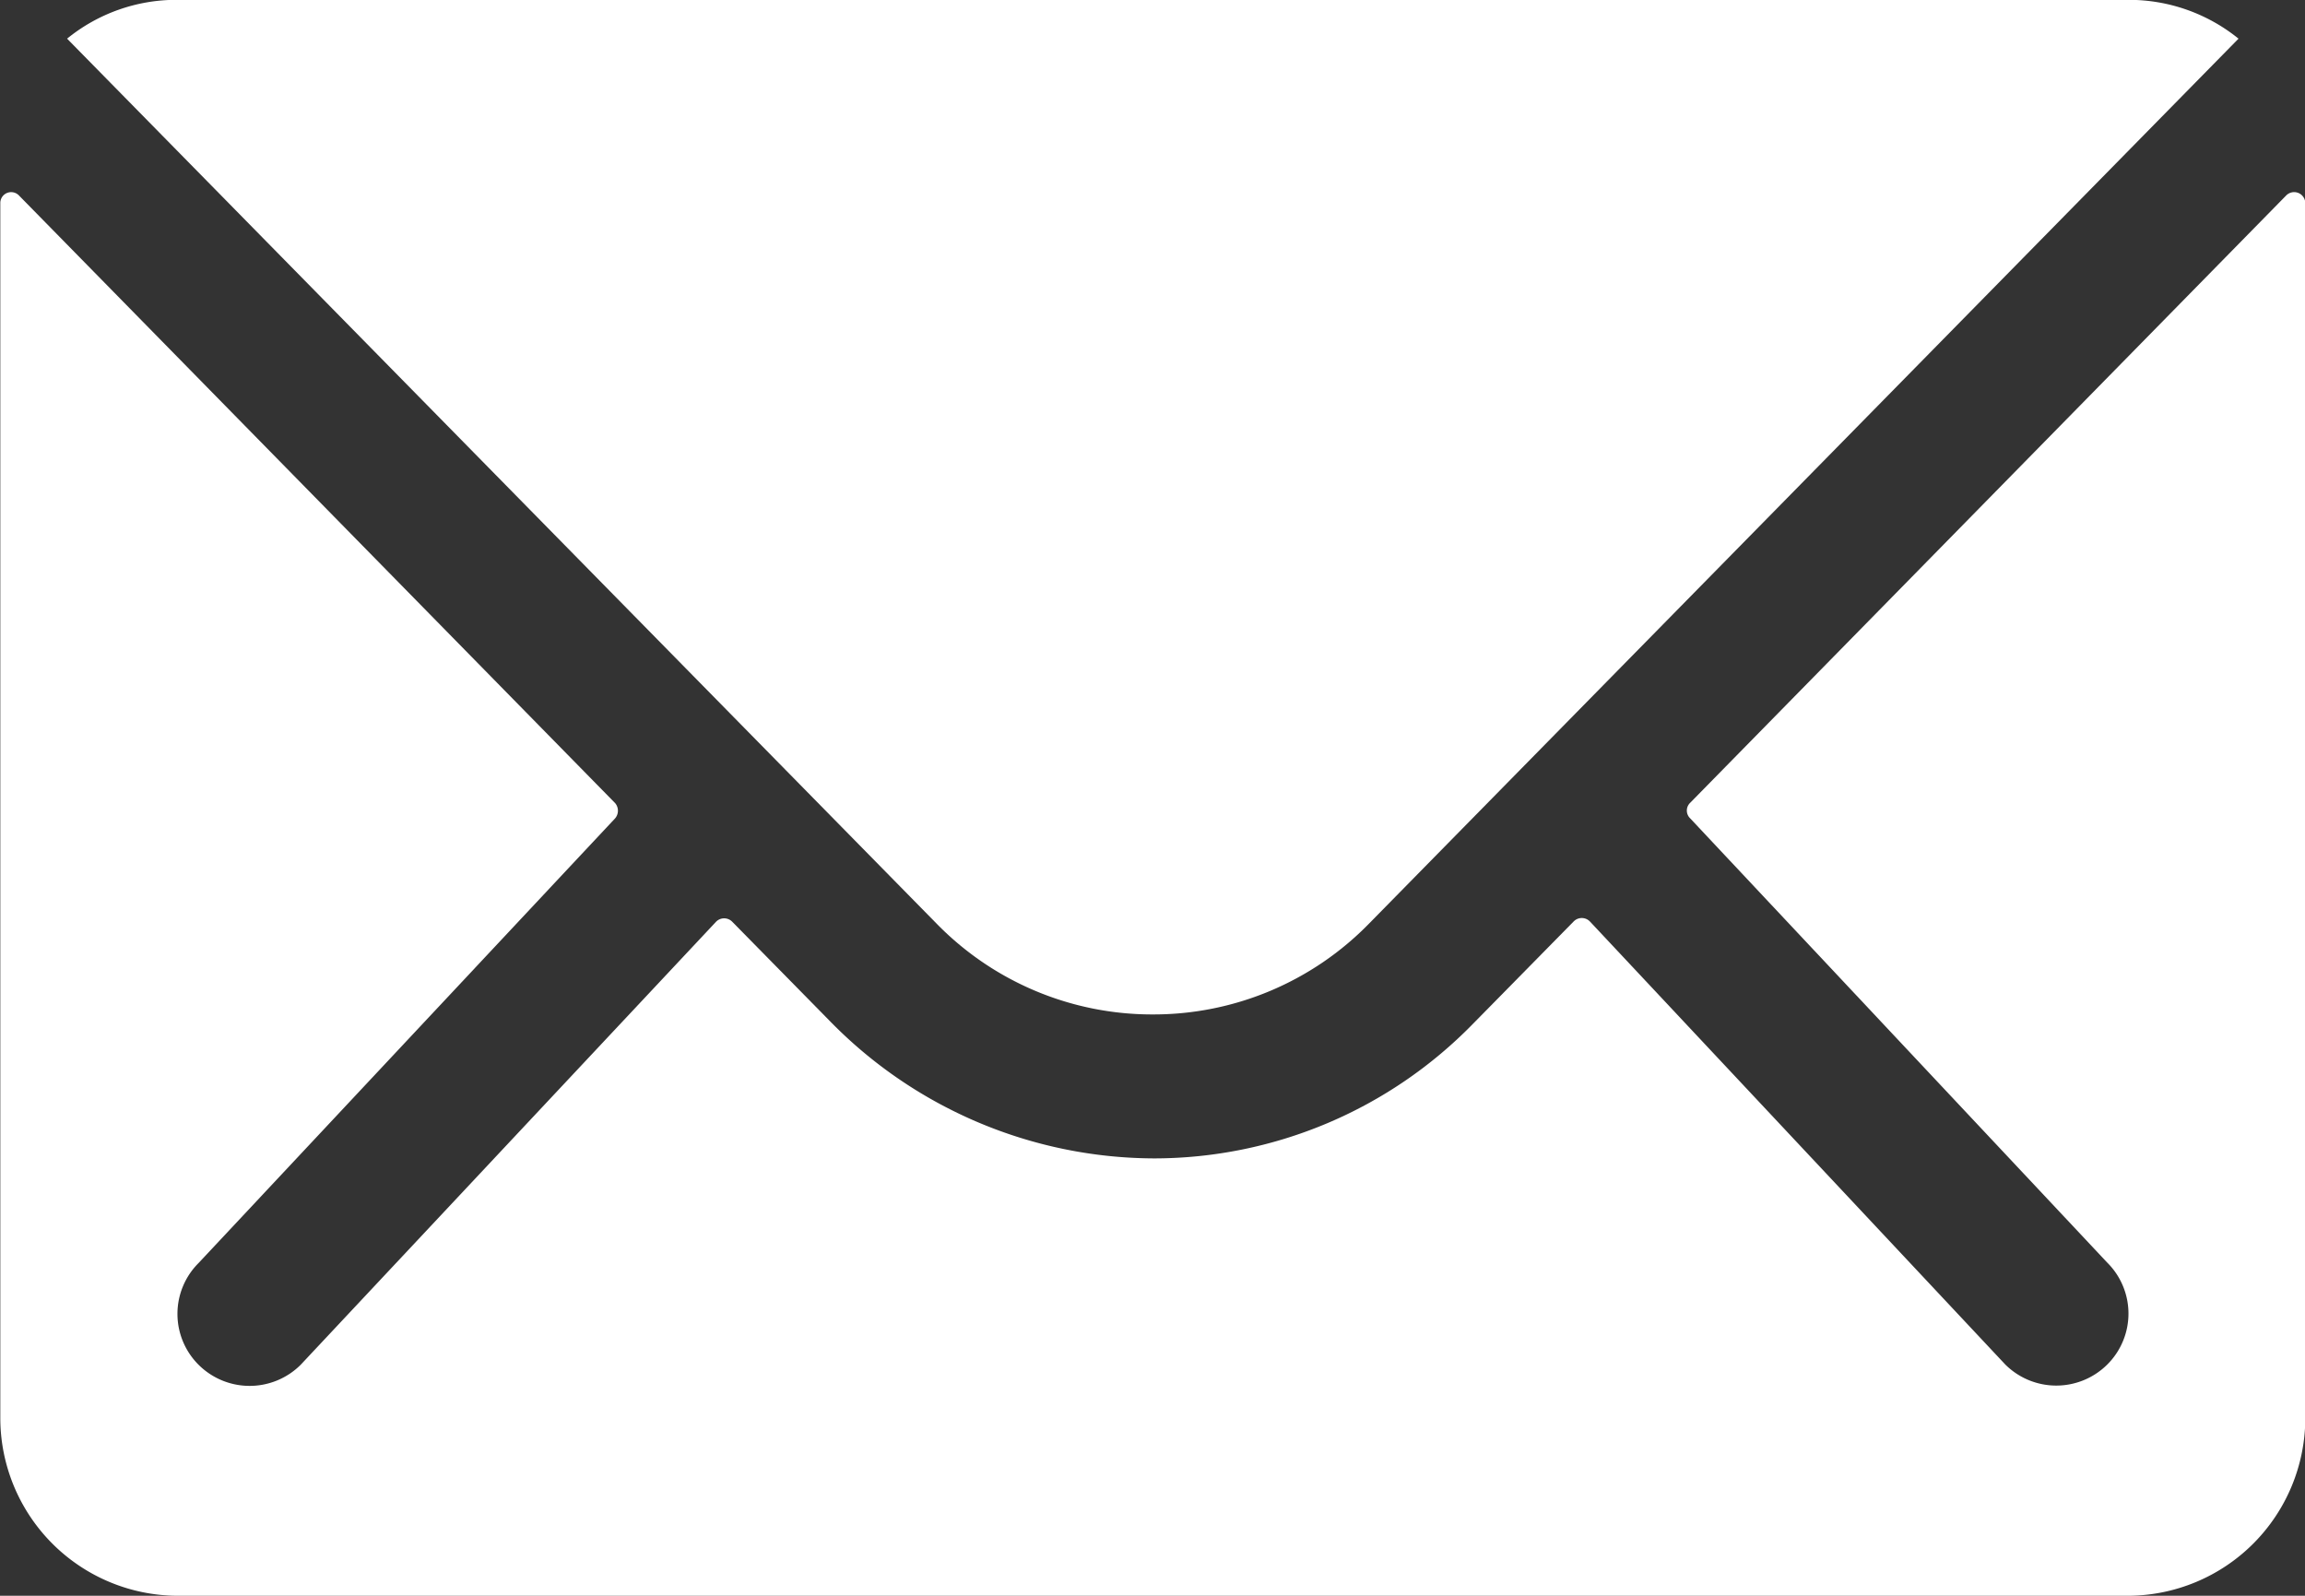
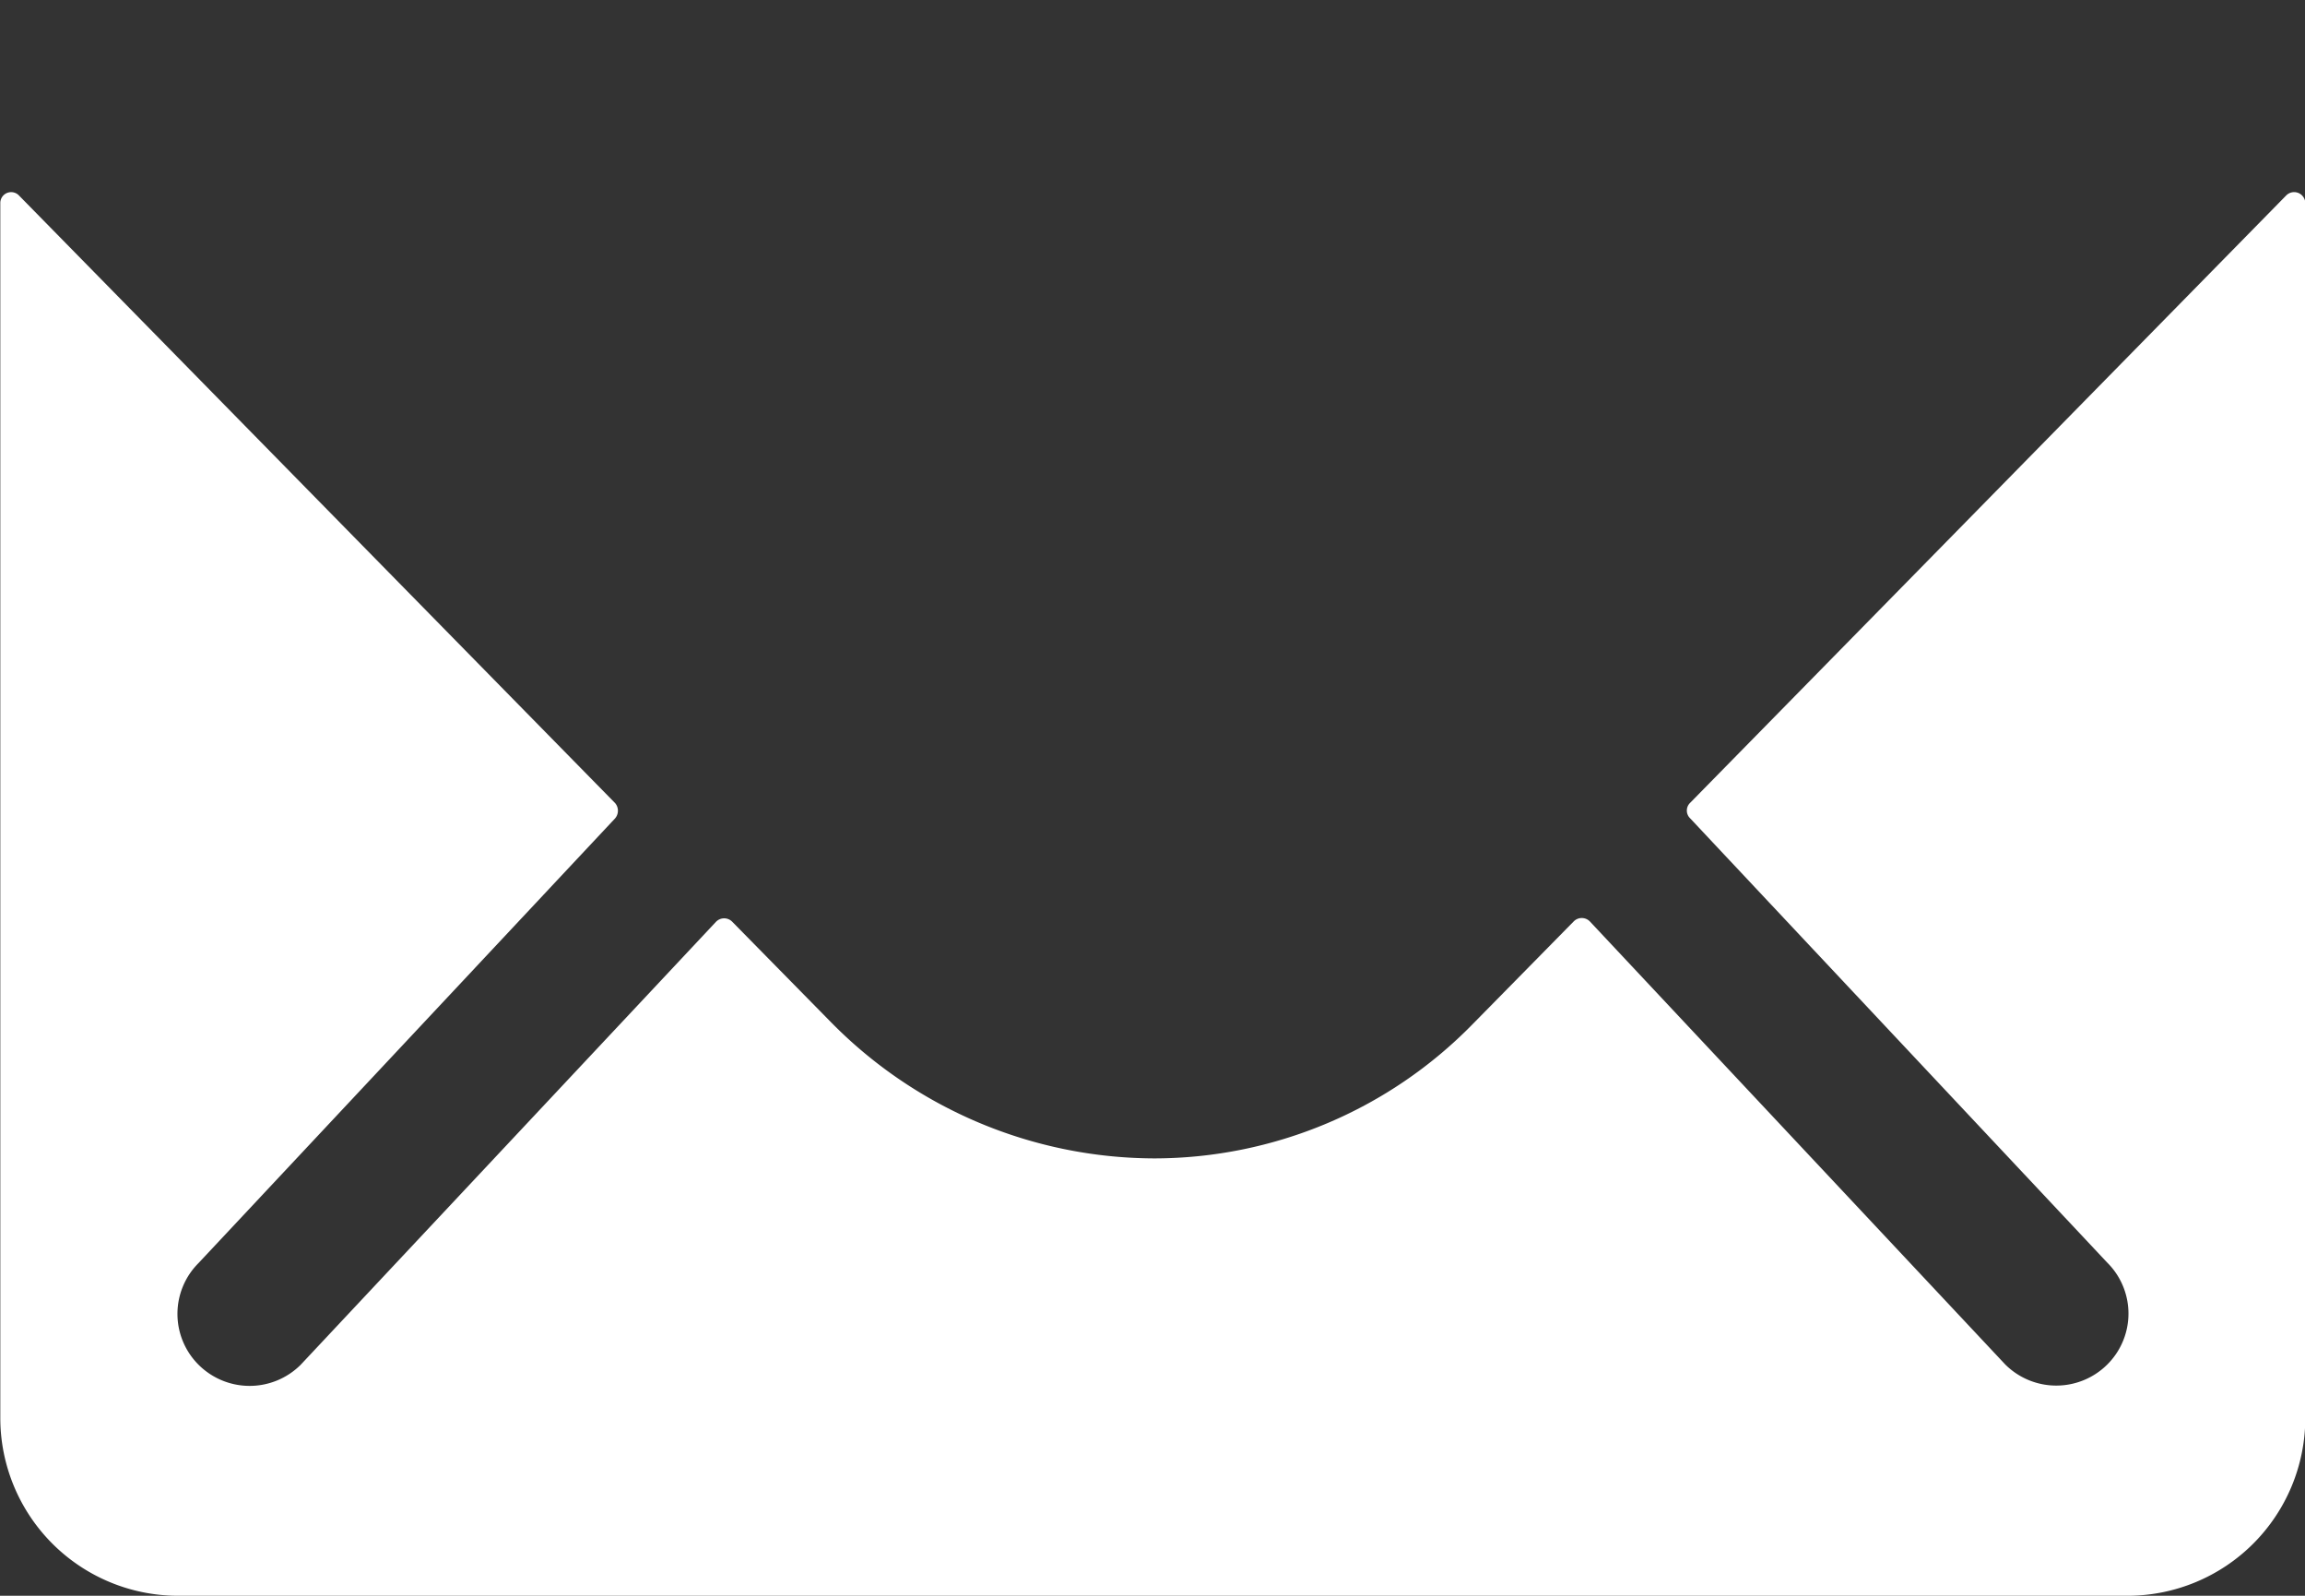
<svg xmlns="http://www.w3.org/2000/svg" width="15.083" height="10.442" viewBox="0 0 15.083 10.442">
  <rect x="0" y="0" width="15.083" height="10.442" fill="#333333" stroke="none" />
  <g id="Icon_ionic-ios-mail" data-name="Icon ionic-ios-mail" transform="translate(-3.375 -7.875)">
    <path id="Path_72" data-name="Path 72" d="M18.334,10.336l-3.9,3.974a.07.07,0,0,0,0,.1l2.73,2.908a.47.47,0,0,1,0,.667.473.473,0,0,1-.667,0l-2.719-2.9a.074.074,0,0,0-.105,0l-.663.674a2.919,2.919,0,0,1-2.081.877,2.978,2.978,0,0,1-2.125-.9l-.638-.649a.074.074,0,0,0-.105,0l-2.719,2.9a.473.473,0,0,1-.667,0,.47.47,0,0,1,0-.667L7.4,14.411a.077.077,0,0,0,0-.1L3.5,10.336a.071.071,0,0,0-.123.051v7.951a1.164,1.164,0,0,0,1.16,1.16H17.3a1.164,1.164,0,0,0,1.16-1.16V10.387A.073.073,0,0,0,18.334,10.336Z" transform="translate(0 -1.181)" fill="#fff" />
-     <path id="Path_73" data-name="Path 73" d="M11.328,14.513a1.971,1.971,0,0,0,1.418-.595l5.689-5.79a1.139,1.139,0,0,0-.718-.254H4.944a1.132,1.132,0,0,0-.718.254l5.689,5.79A1.971,1.971,0,0,0,11.328,14.513Z" transform="translate(-0.412)" fill="#fff" />
  </g>
</svg>